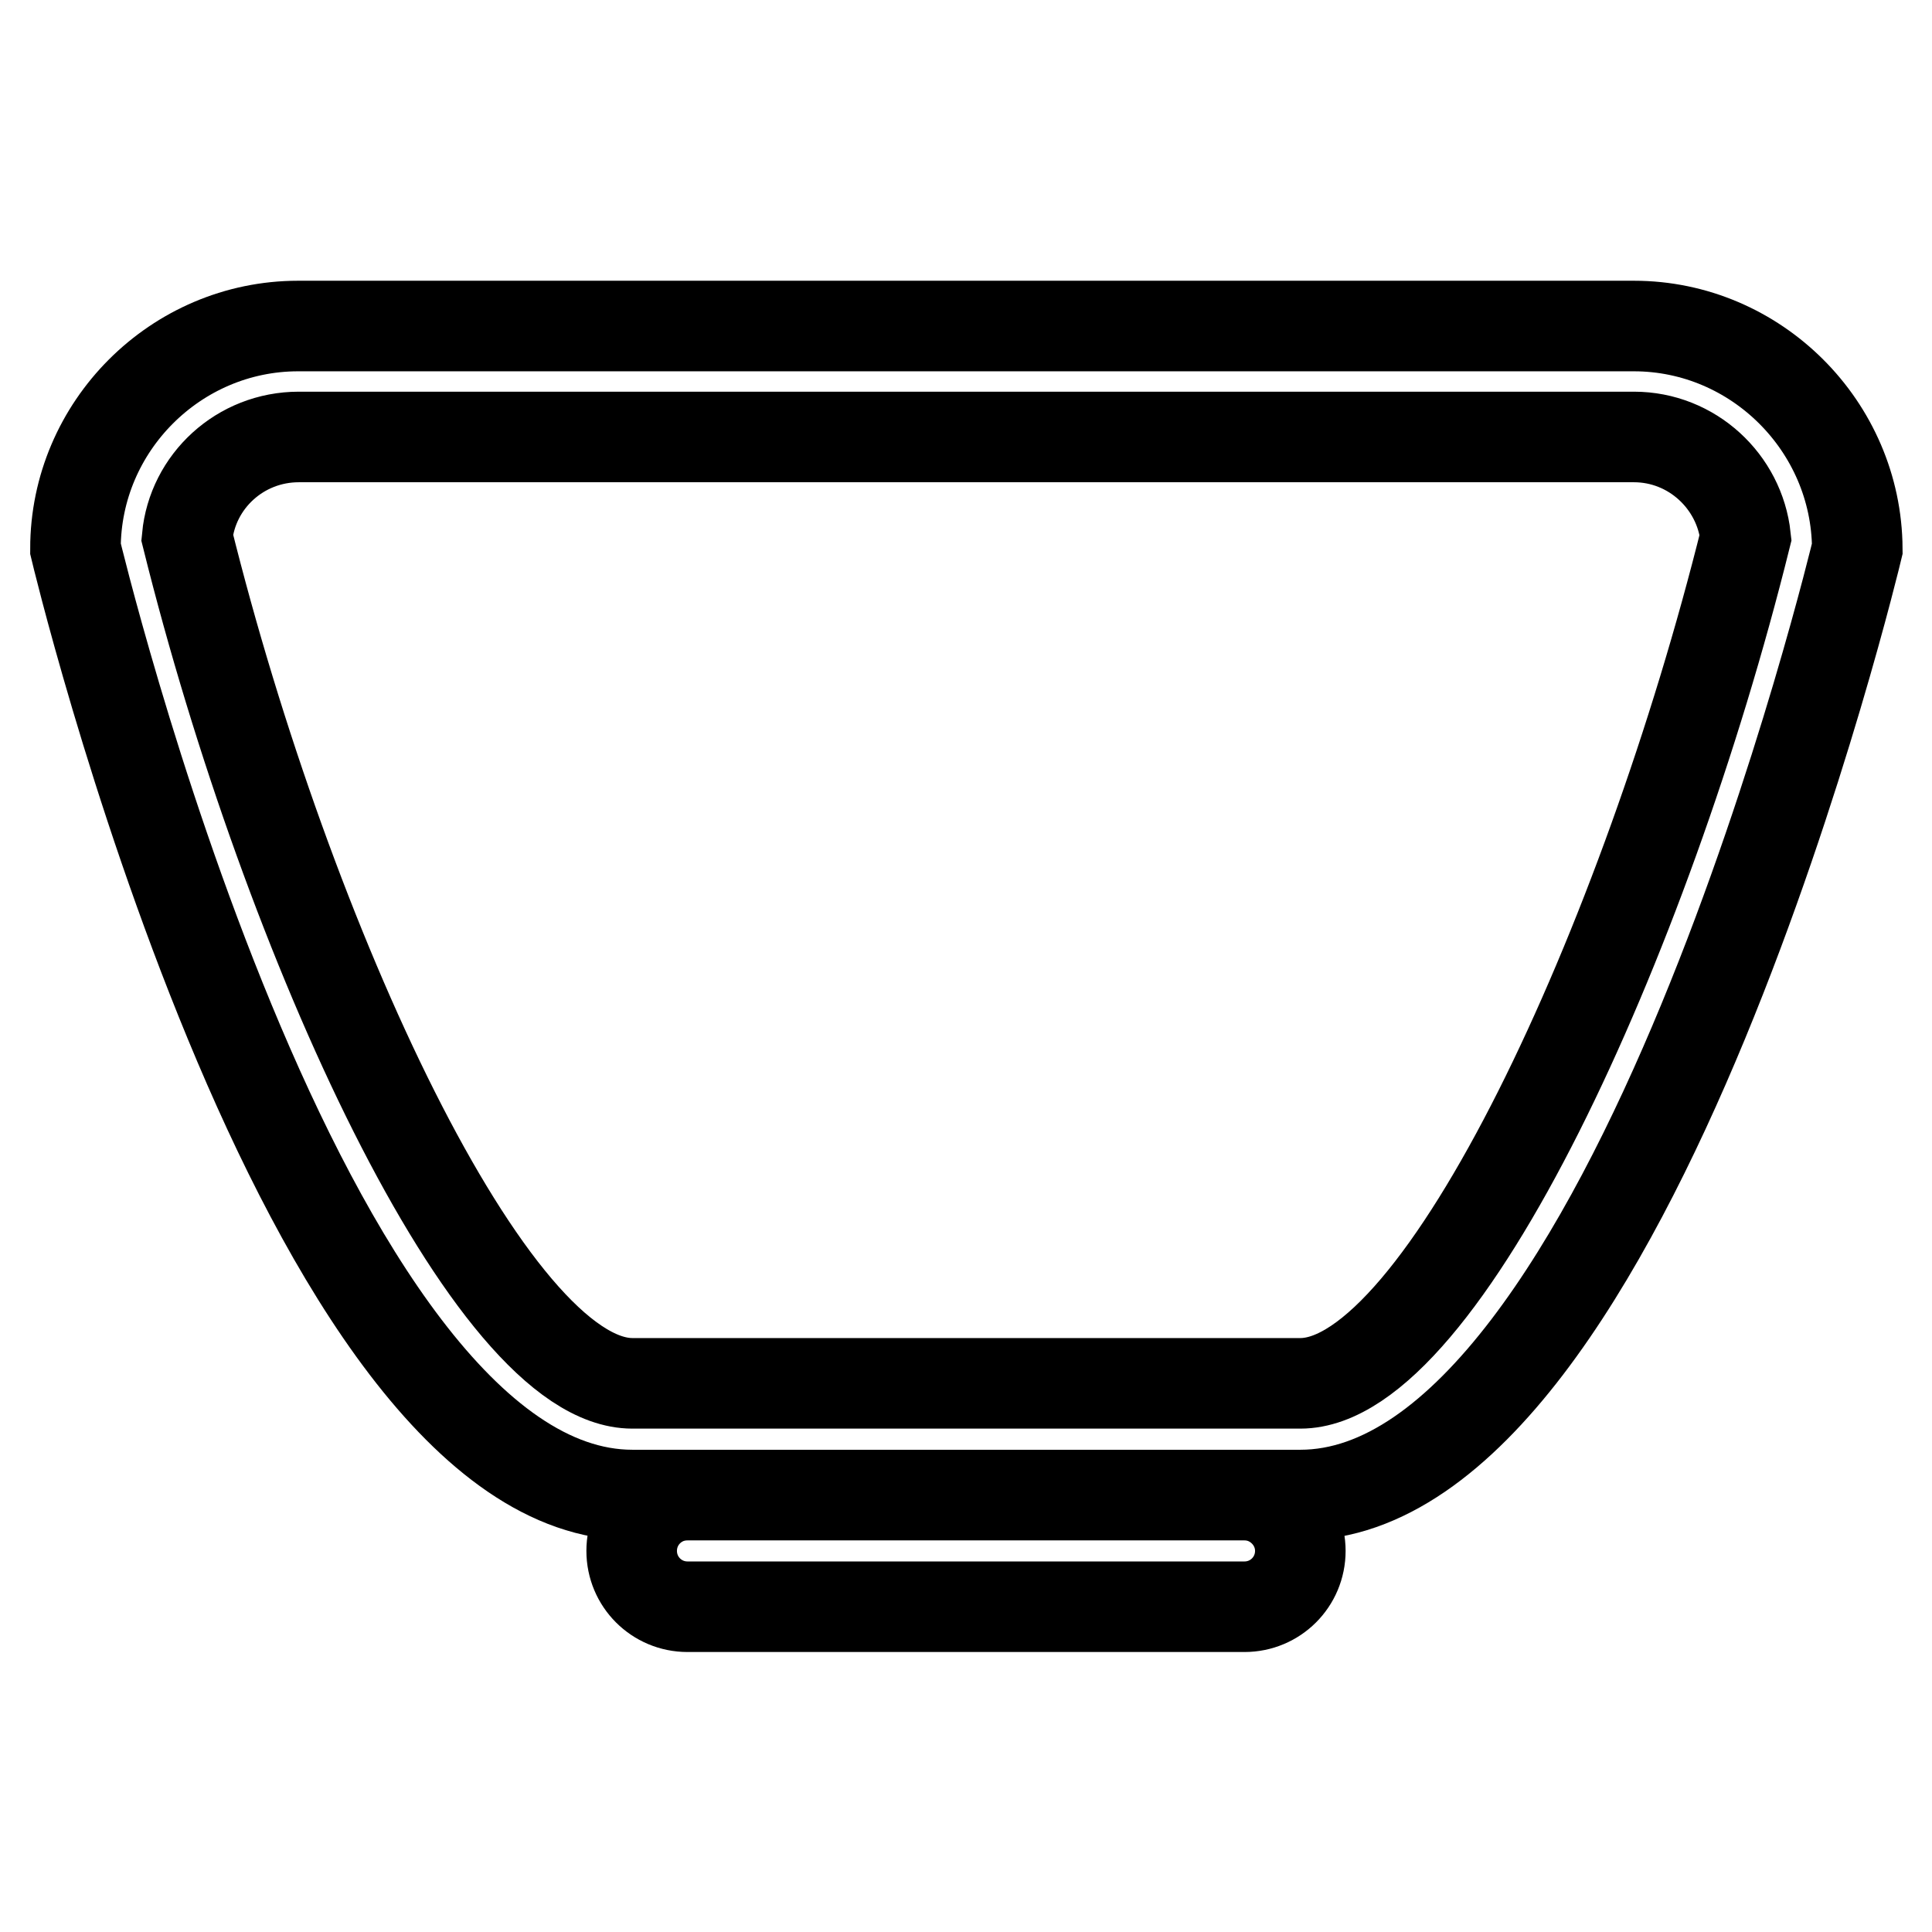
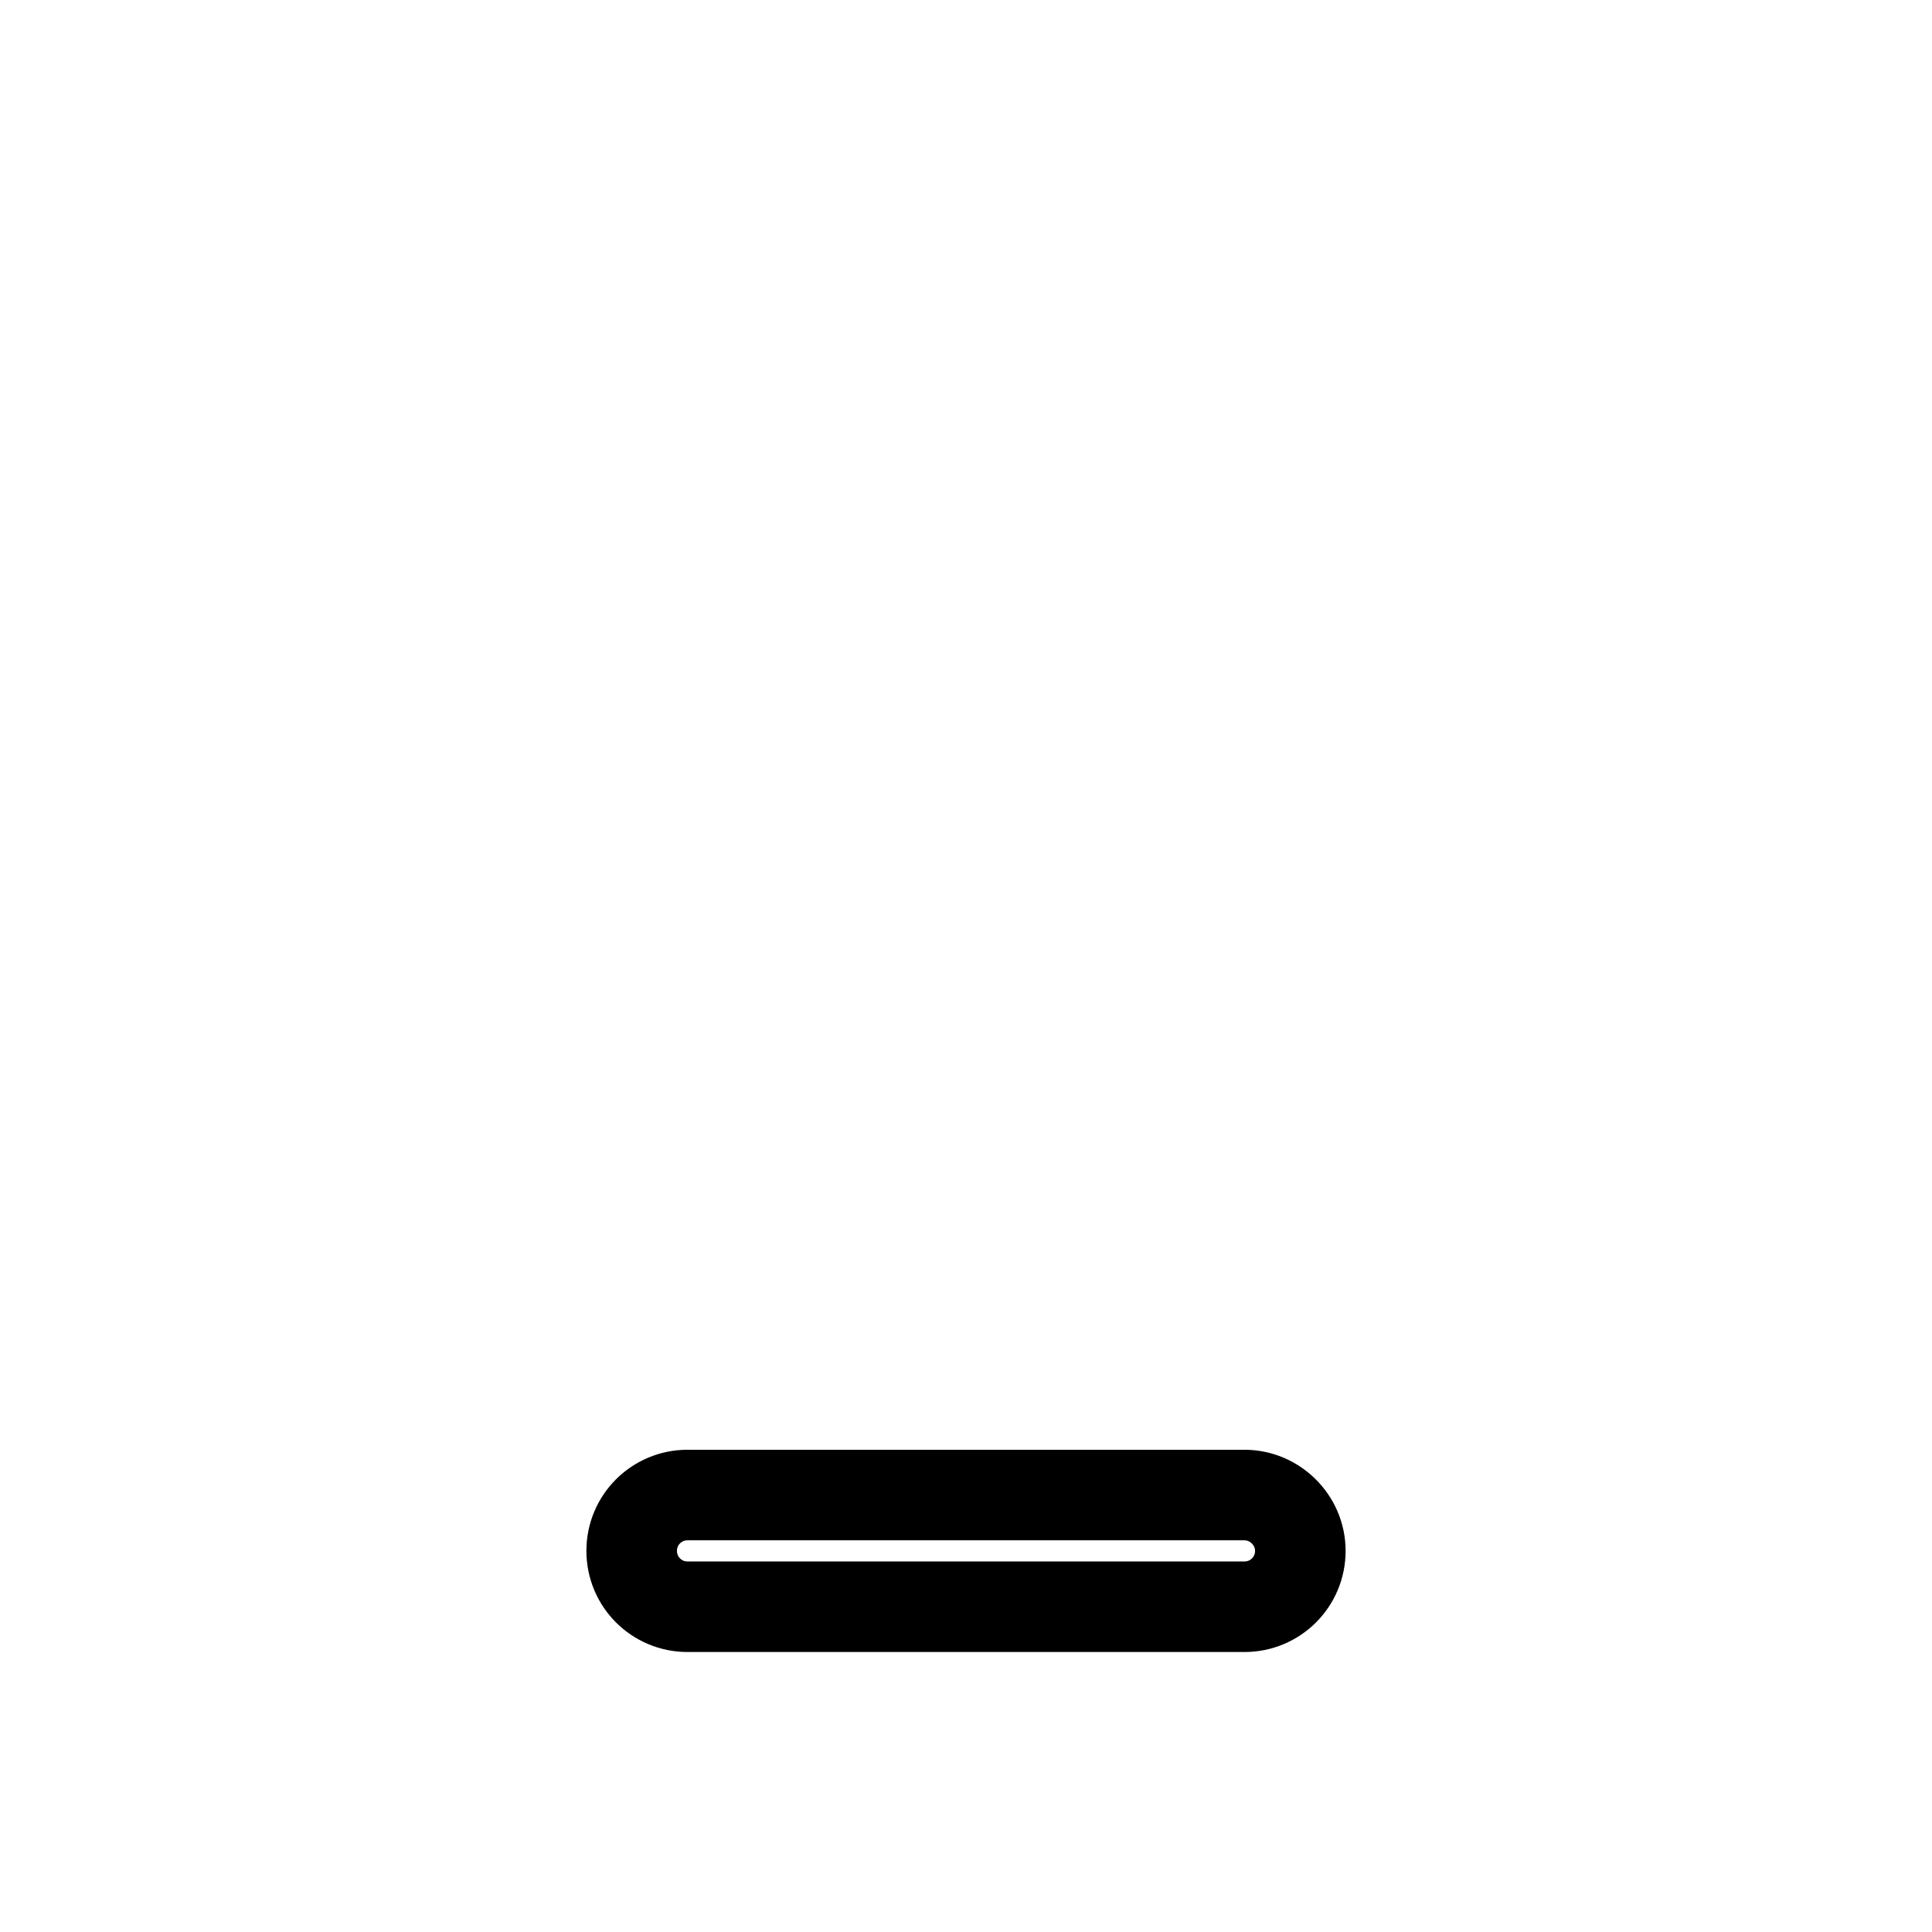
<svg xmlns="http://www.w3.org/2000/svg" version="1.1" x="0px" y="0px" viewBox="0 0 256 256" enable-background="new 0 0 256 256" xml:space="preserve">
  <g>
-     <path stroke-width="12" fill-opacity="0" stroke="#000000" d="M216.5,57.9c7.7,0,14,5.9,14.8,13.3c-13.3,53.5-40.2,112.1-59,112.1H83.8c-18.8,0-45.7-58.6-59-112.1 c0.7-7.4,7-13.3,14.8-13.3H216.5 M216.5,43.2h-177C23.3,43.2,10,56.5,10,72.7c0,0,29.9,125.4,73.8,125.4h88.5 c43.9,0,73.8-125.4,73.8-125.4C246,56.5,232.7,43.2,216.5,43.2z" />
    <path stroke-width="12" fill-opacity="0" stroke="#000000" d="M164.9,198.1H91.1c-4.1,0-7.4,3.3-7.4,7.4s3.3,7.4,7.4,7.4h73.8c4.1,0,7.4-3.3,7.4-7.4 S168.9,198.1,164.9,198.1z" />
  </g>
</svg>